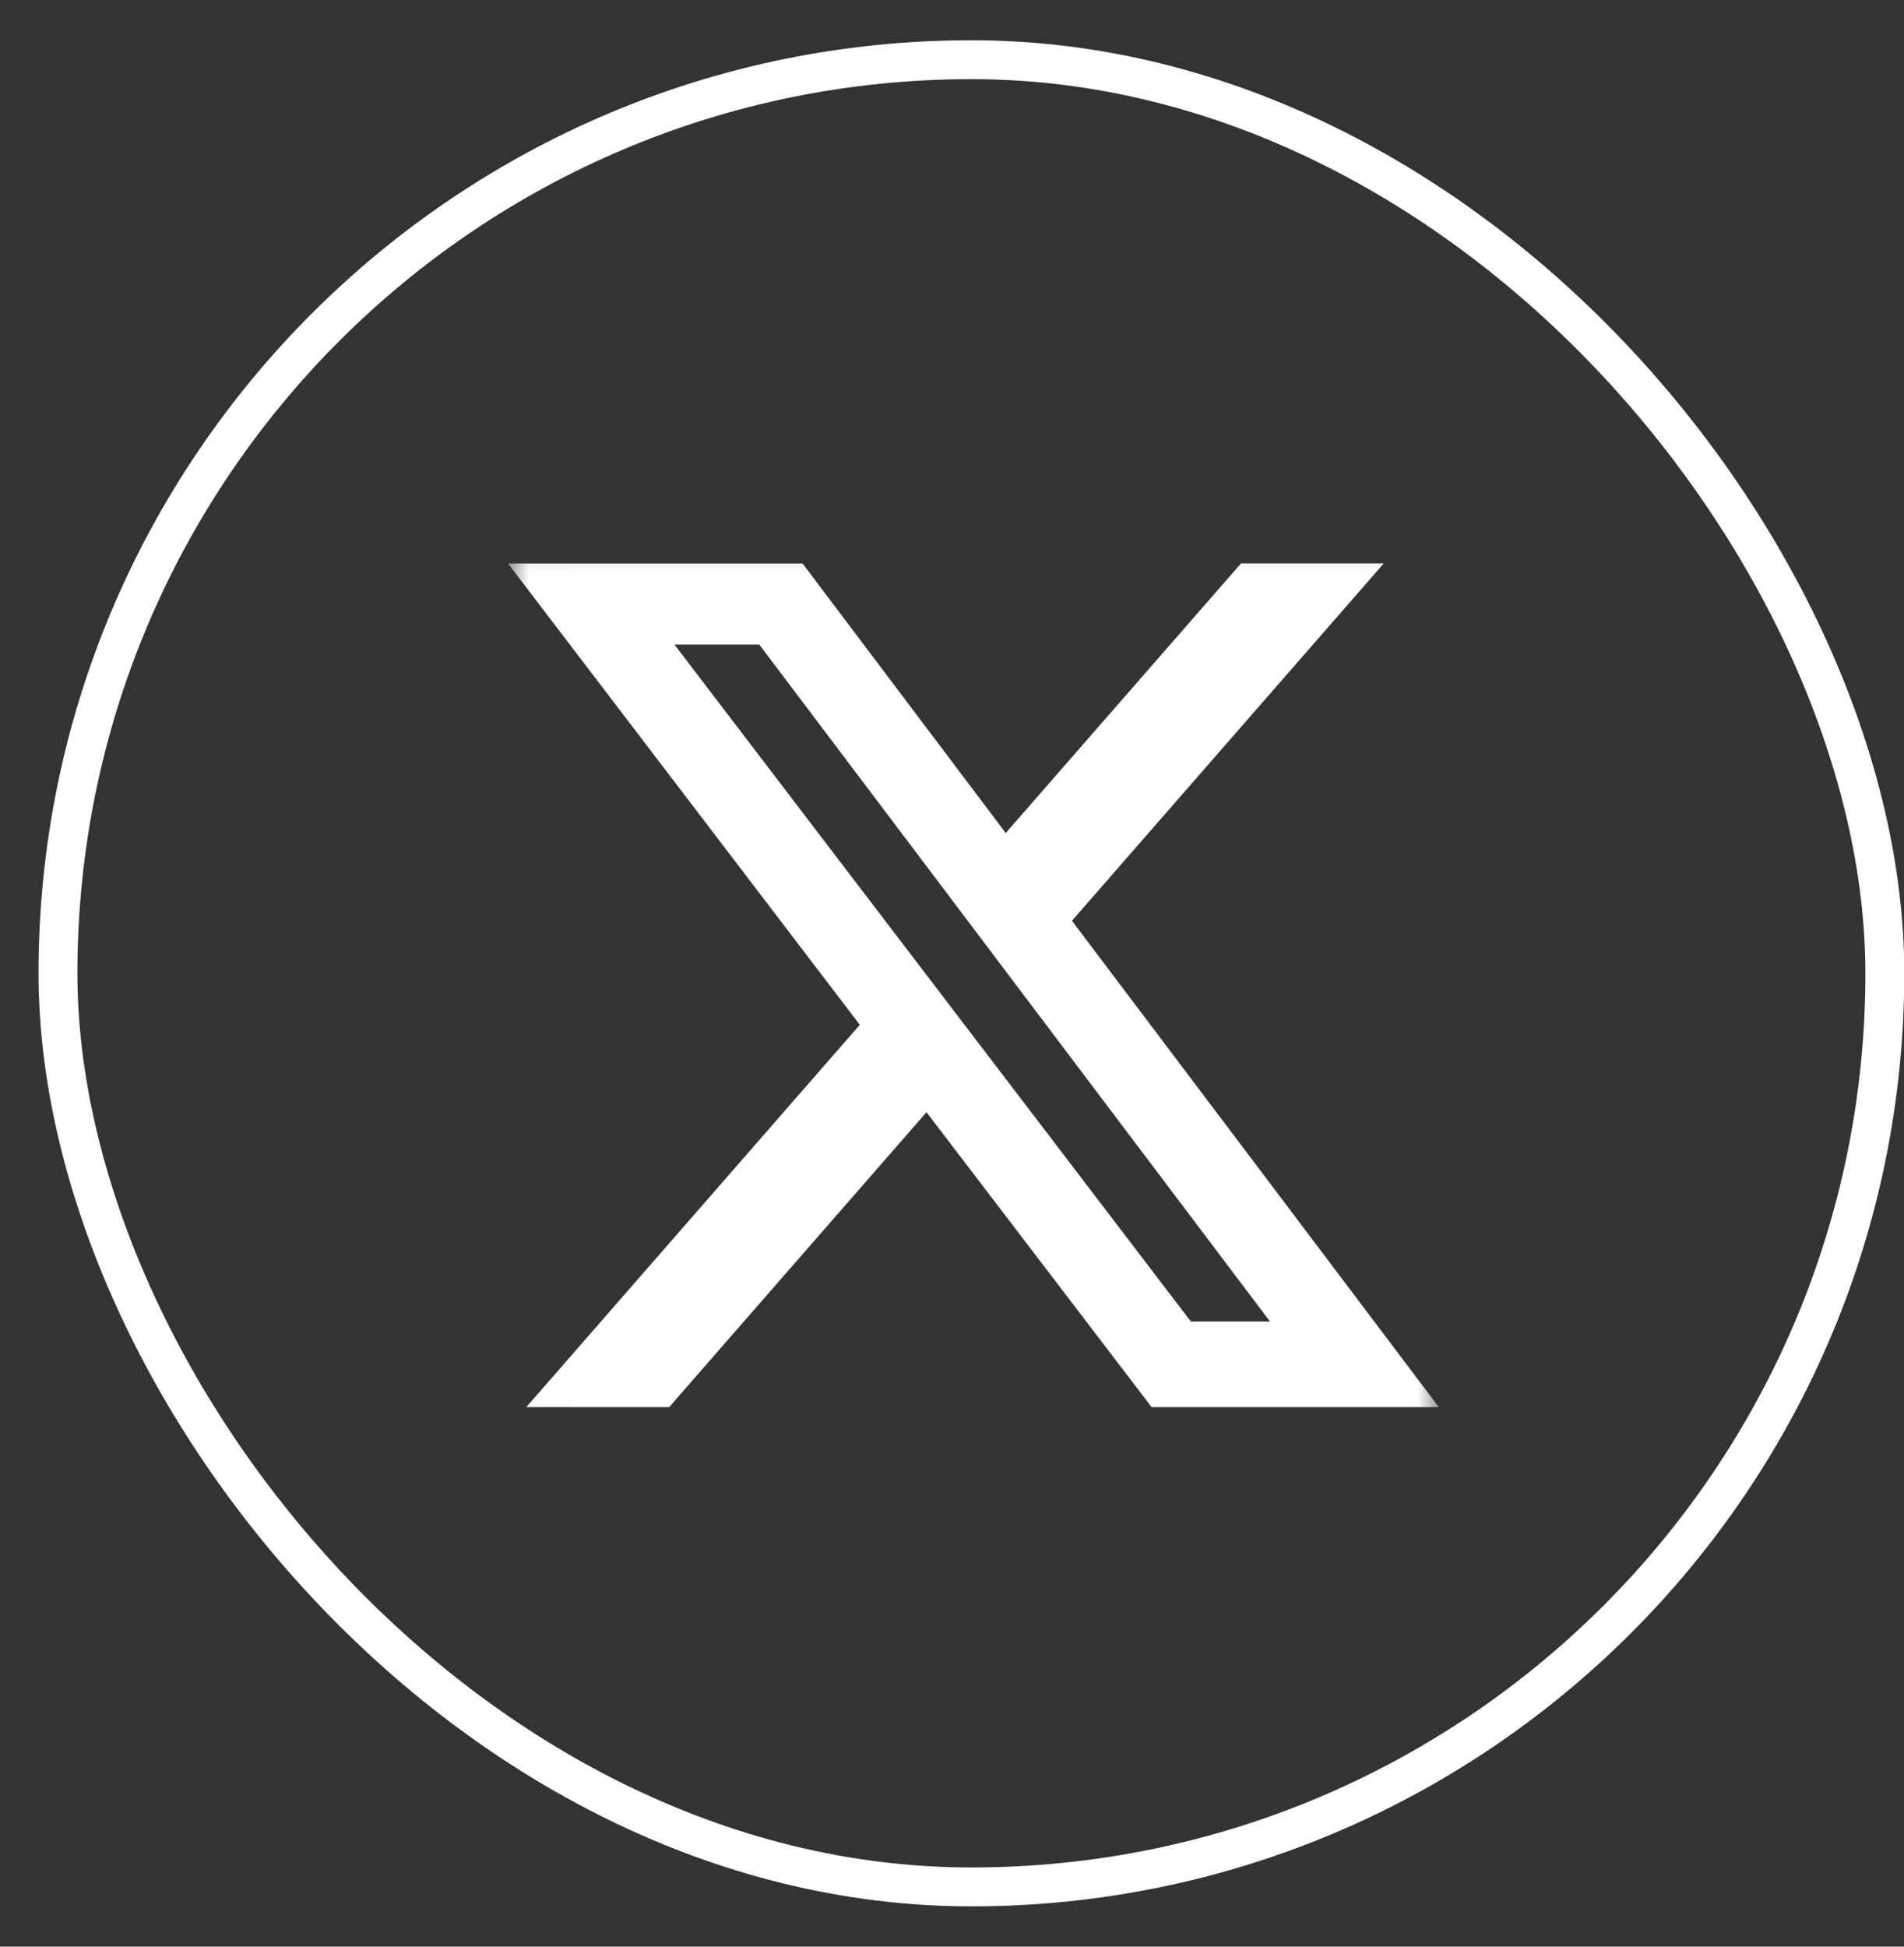
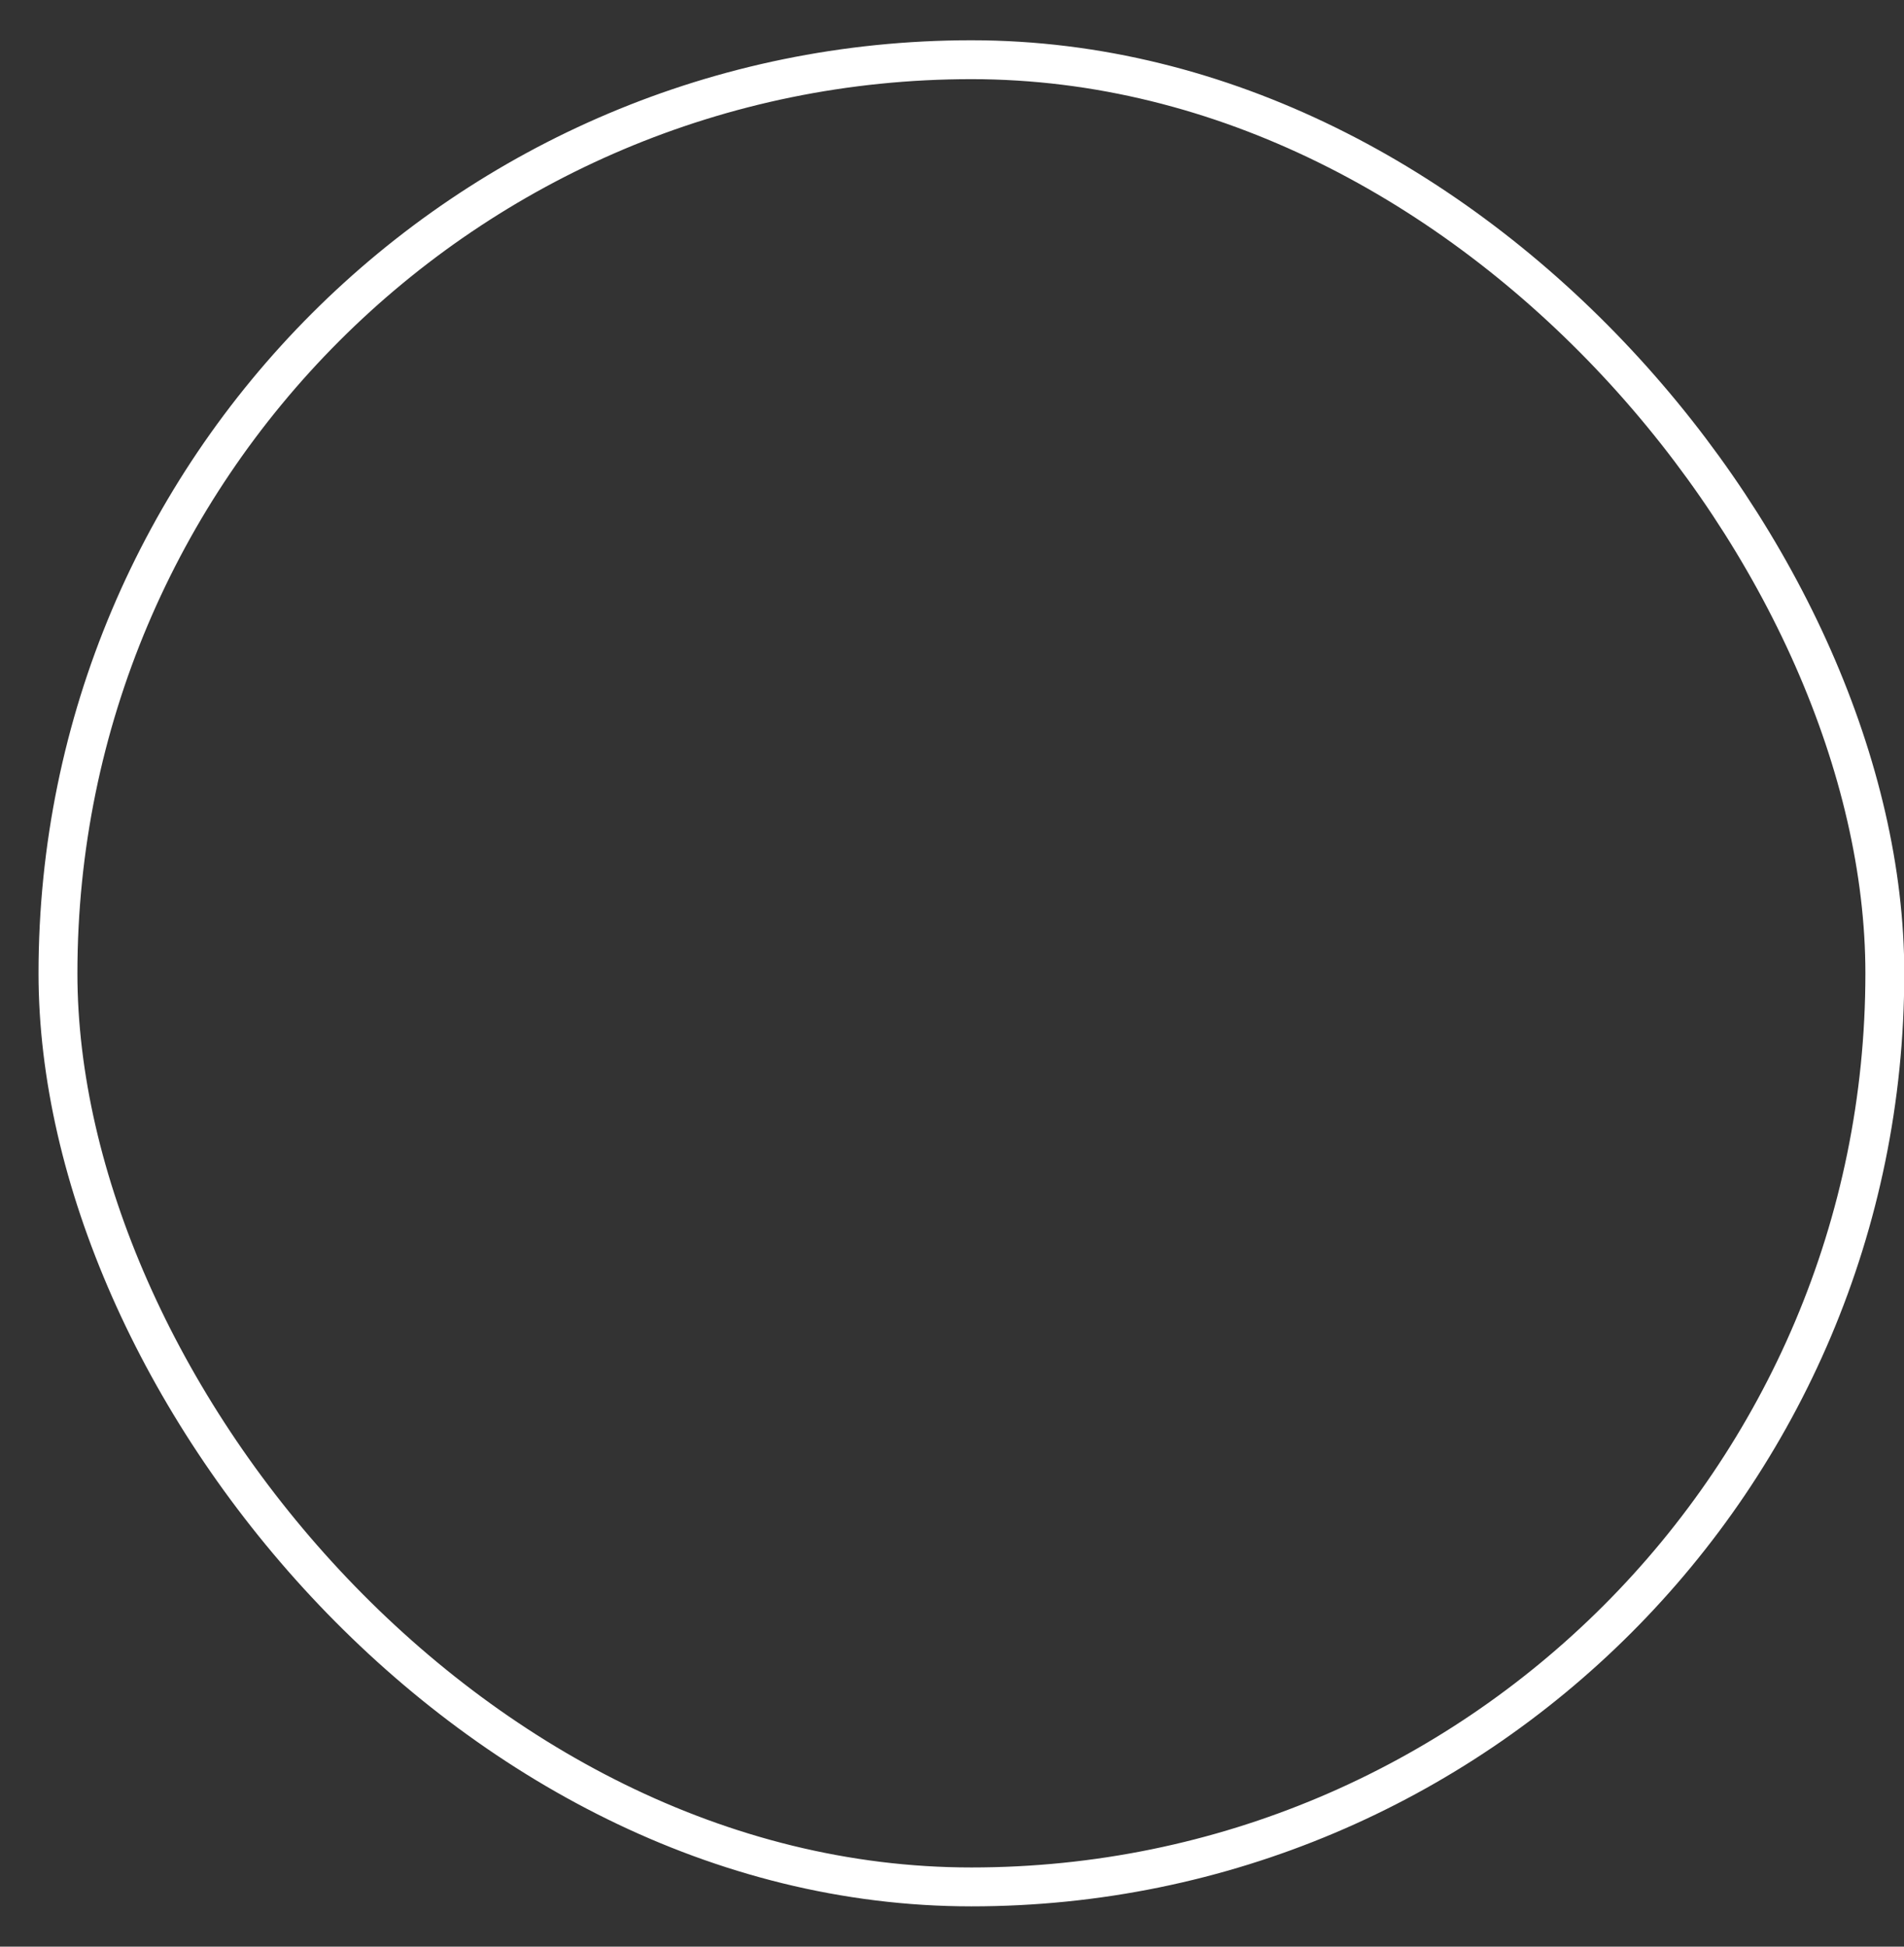
<svg xmlns="http://www.w3.org/2000/svg" width="45" height="46" viewBox="0 0 45 46" fill="none">
  <rect x="0" y="0" width="45" height="46" fill="#333333" stroke="none" />
  <rect x="1.37" y="1.411" width="43.177" height="43.177" rx="21.588" stroke="white" stroke-width="0.919" />
  <g clip-path="url(#clip0_13_233)">
    <mask id="mask0_13_233" style="mask-type:luminance" maskUnits="userSpaceOnUse" x="12" y="12" width="23" height="23">
      <path d="M12.006 12.282H34.006V34.282H12.006V12.282Z" fill="white" />
    </mask>
    <g mask="url(#mask0_13_233)">
-       <path d="M29.331 13.313H32.705L25.335 21.758L34.006 33.251H27.218L21.897 26.282L15.815 33.251H12.438L20.321 24.216L12.006 13.315H18.968L23.77 19.684L29.331 13.313ZM28.145 31.227H30.015L17.946 15.232H15.941L28.145 31.227Z" fill="white" />
-     </g>
+       </g>
  </g>
  <defs>
    <clipPath id="clip0_13_233">
-       <rect width="22" height="22" fill="white" transform="translate(12.006 12.282)" />
-     </clipPath>
+       </clipPath>
  </defs>
</svg>